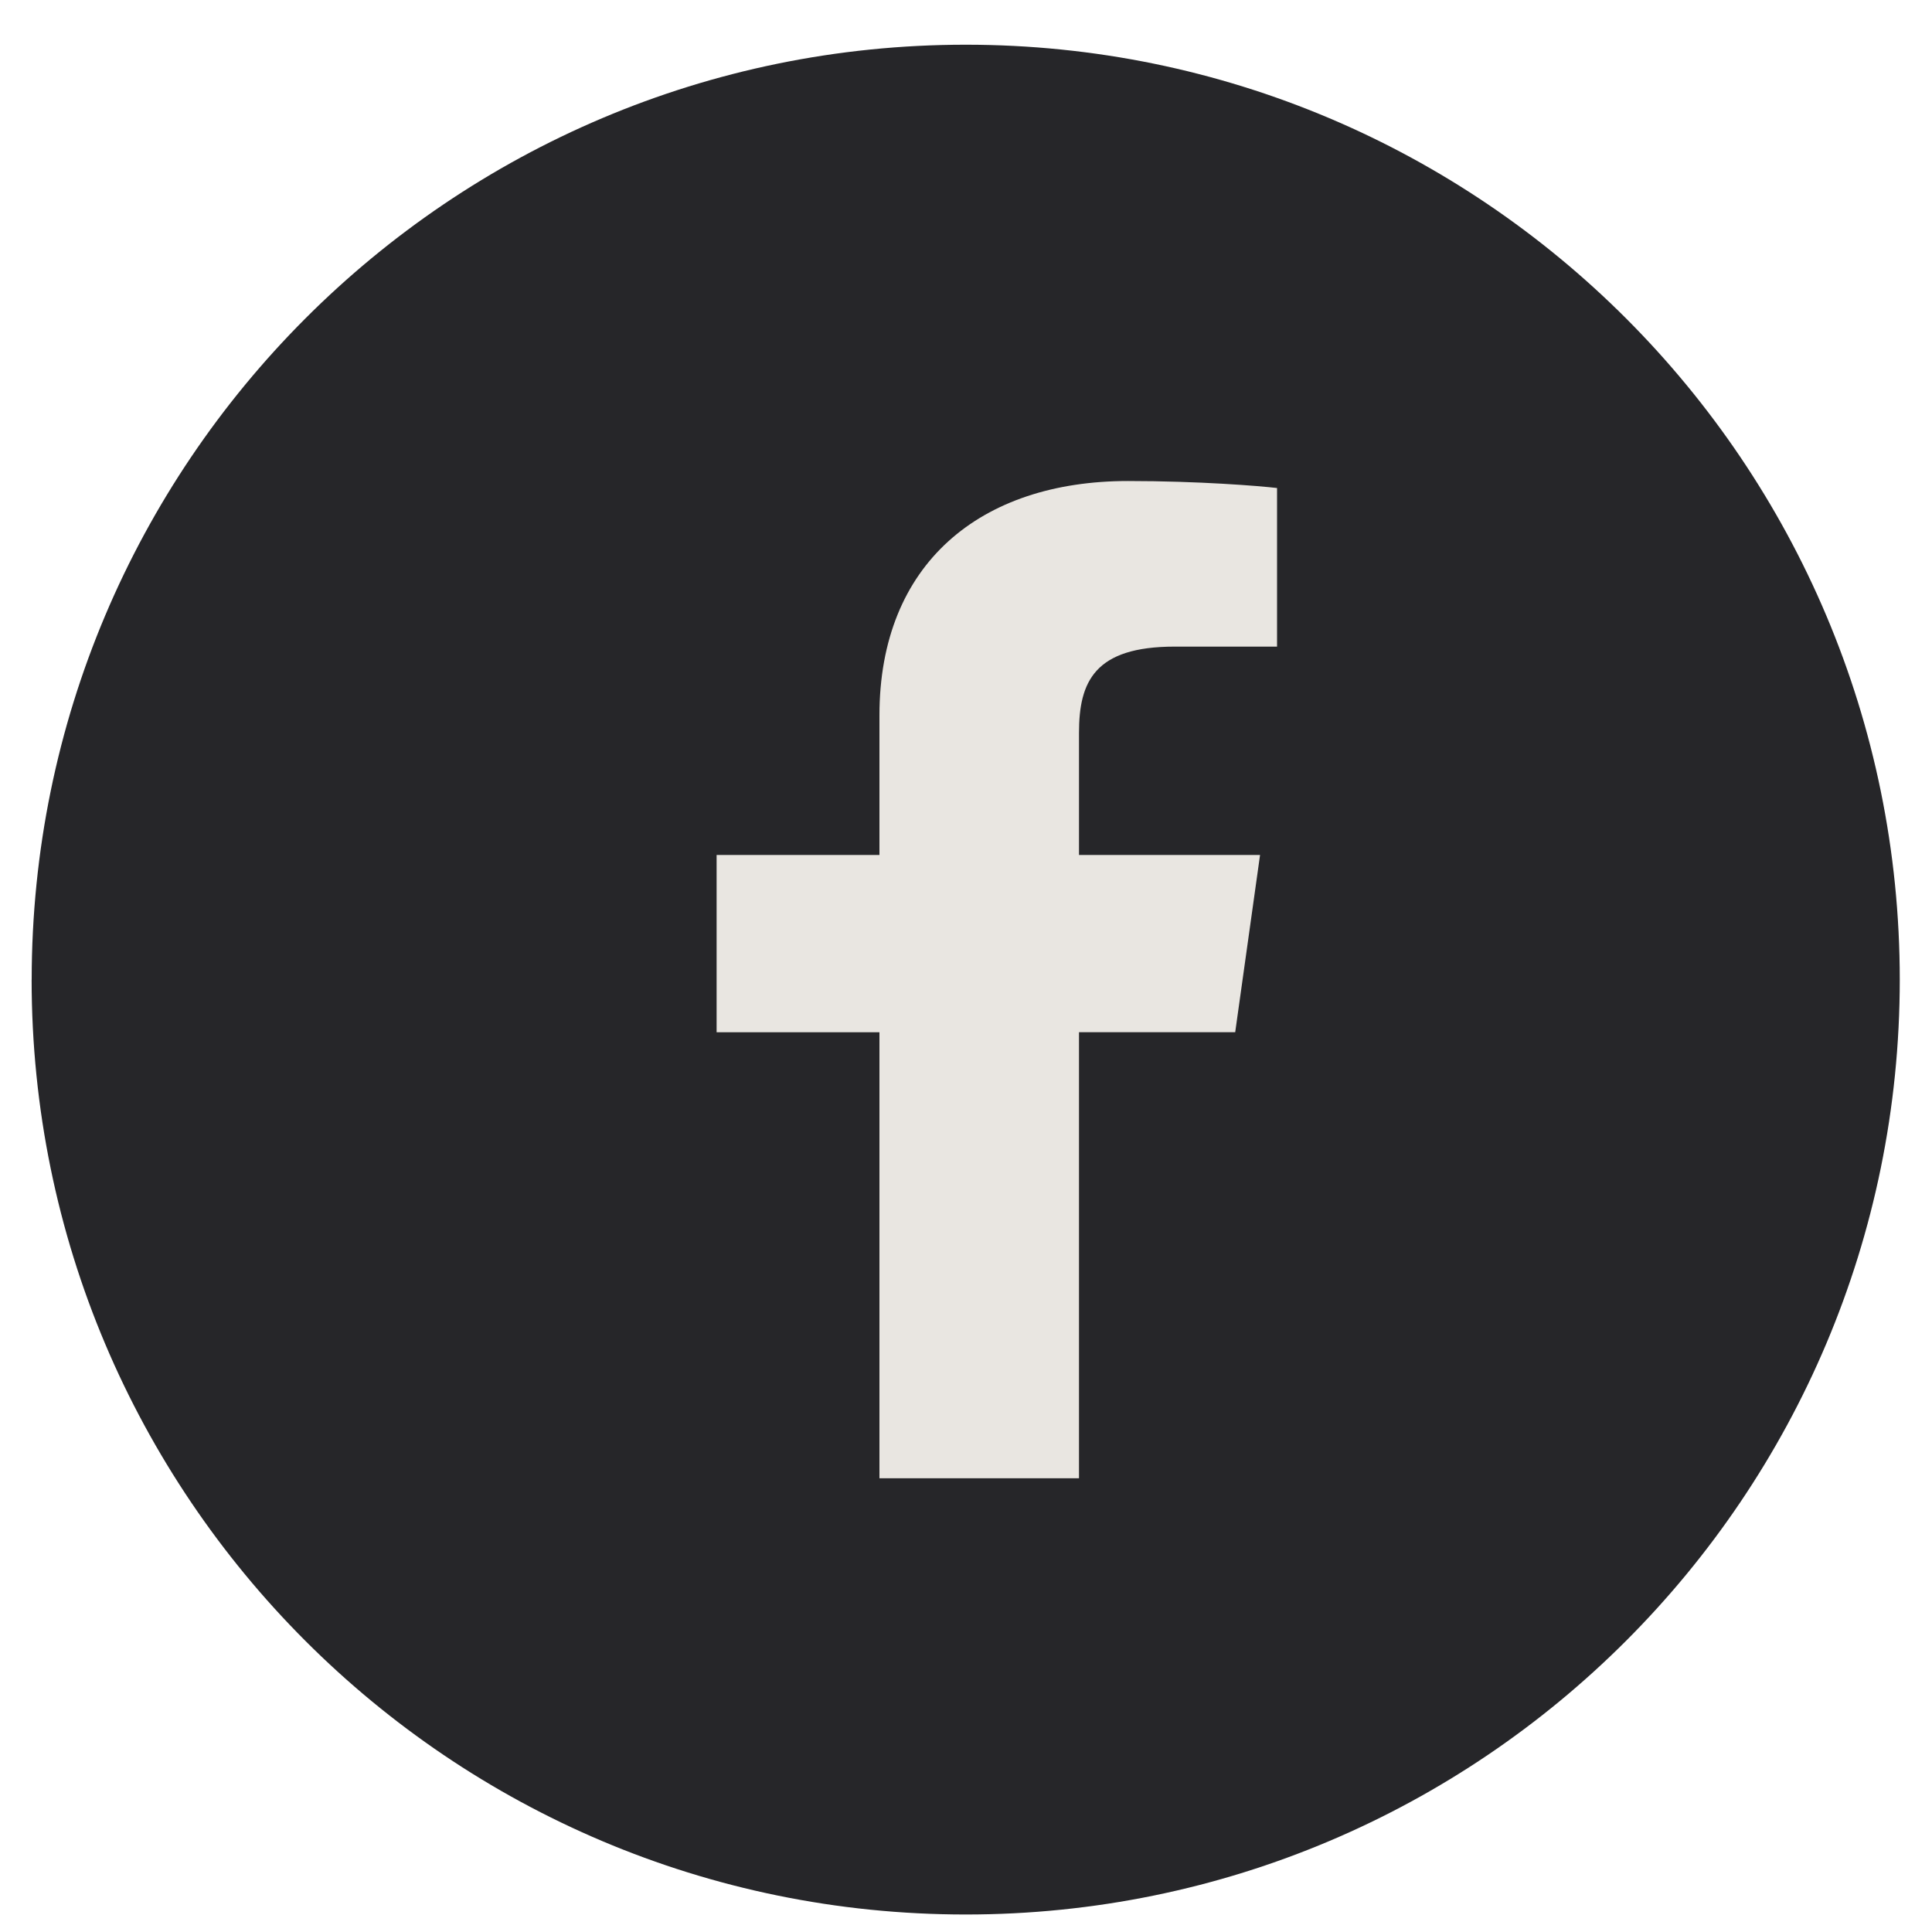
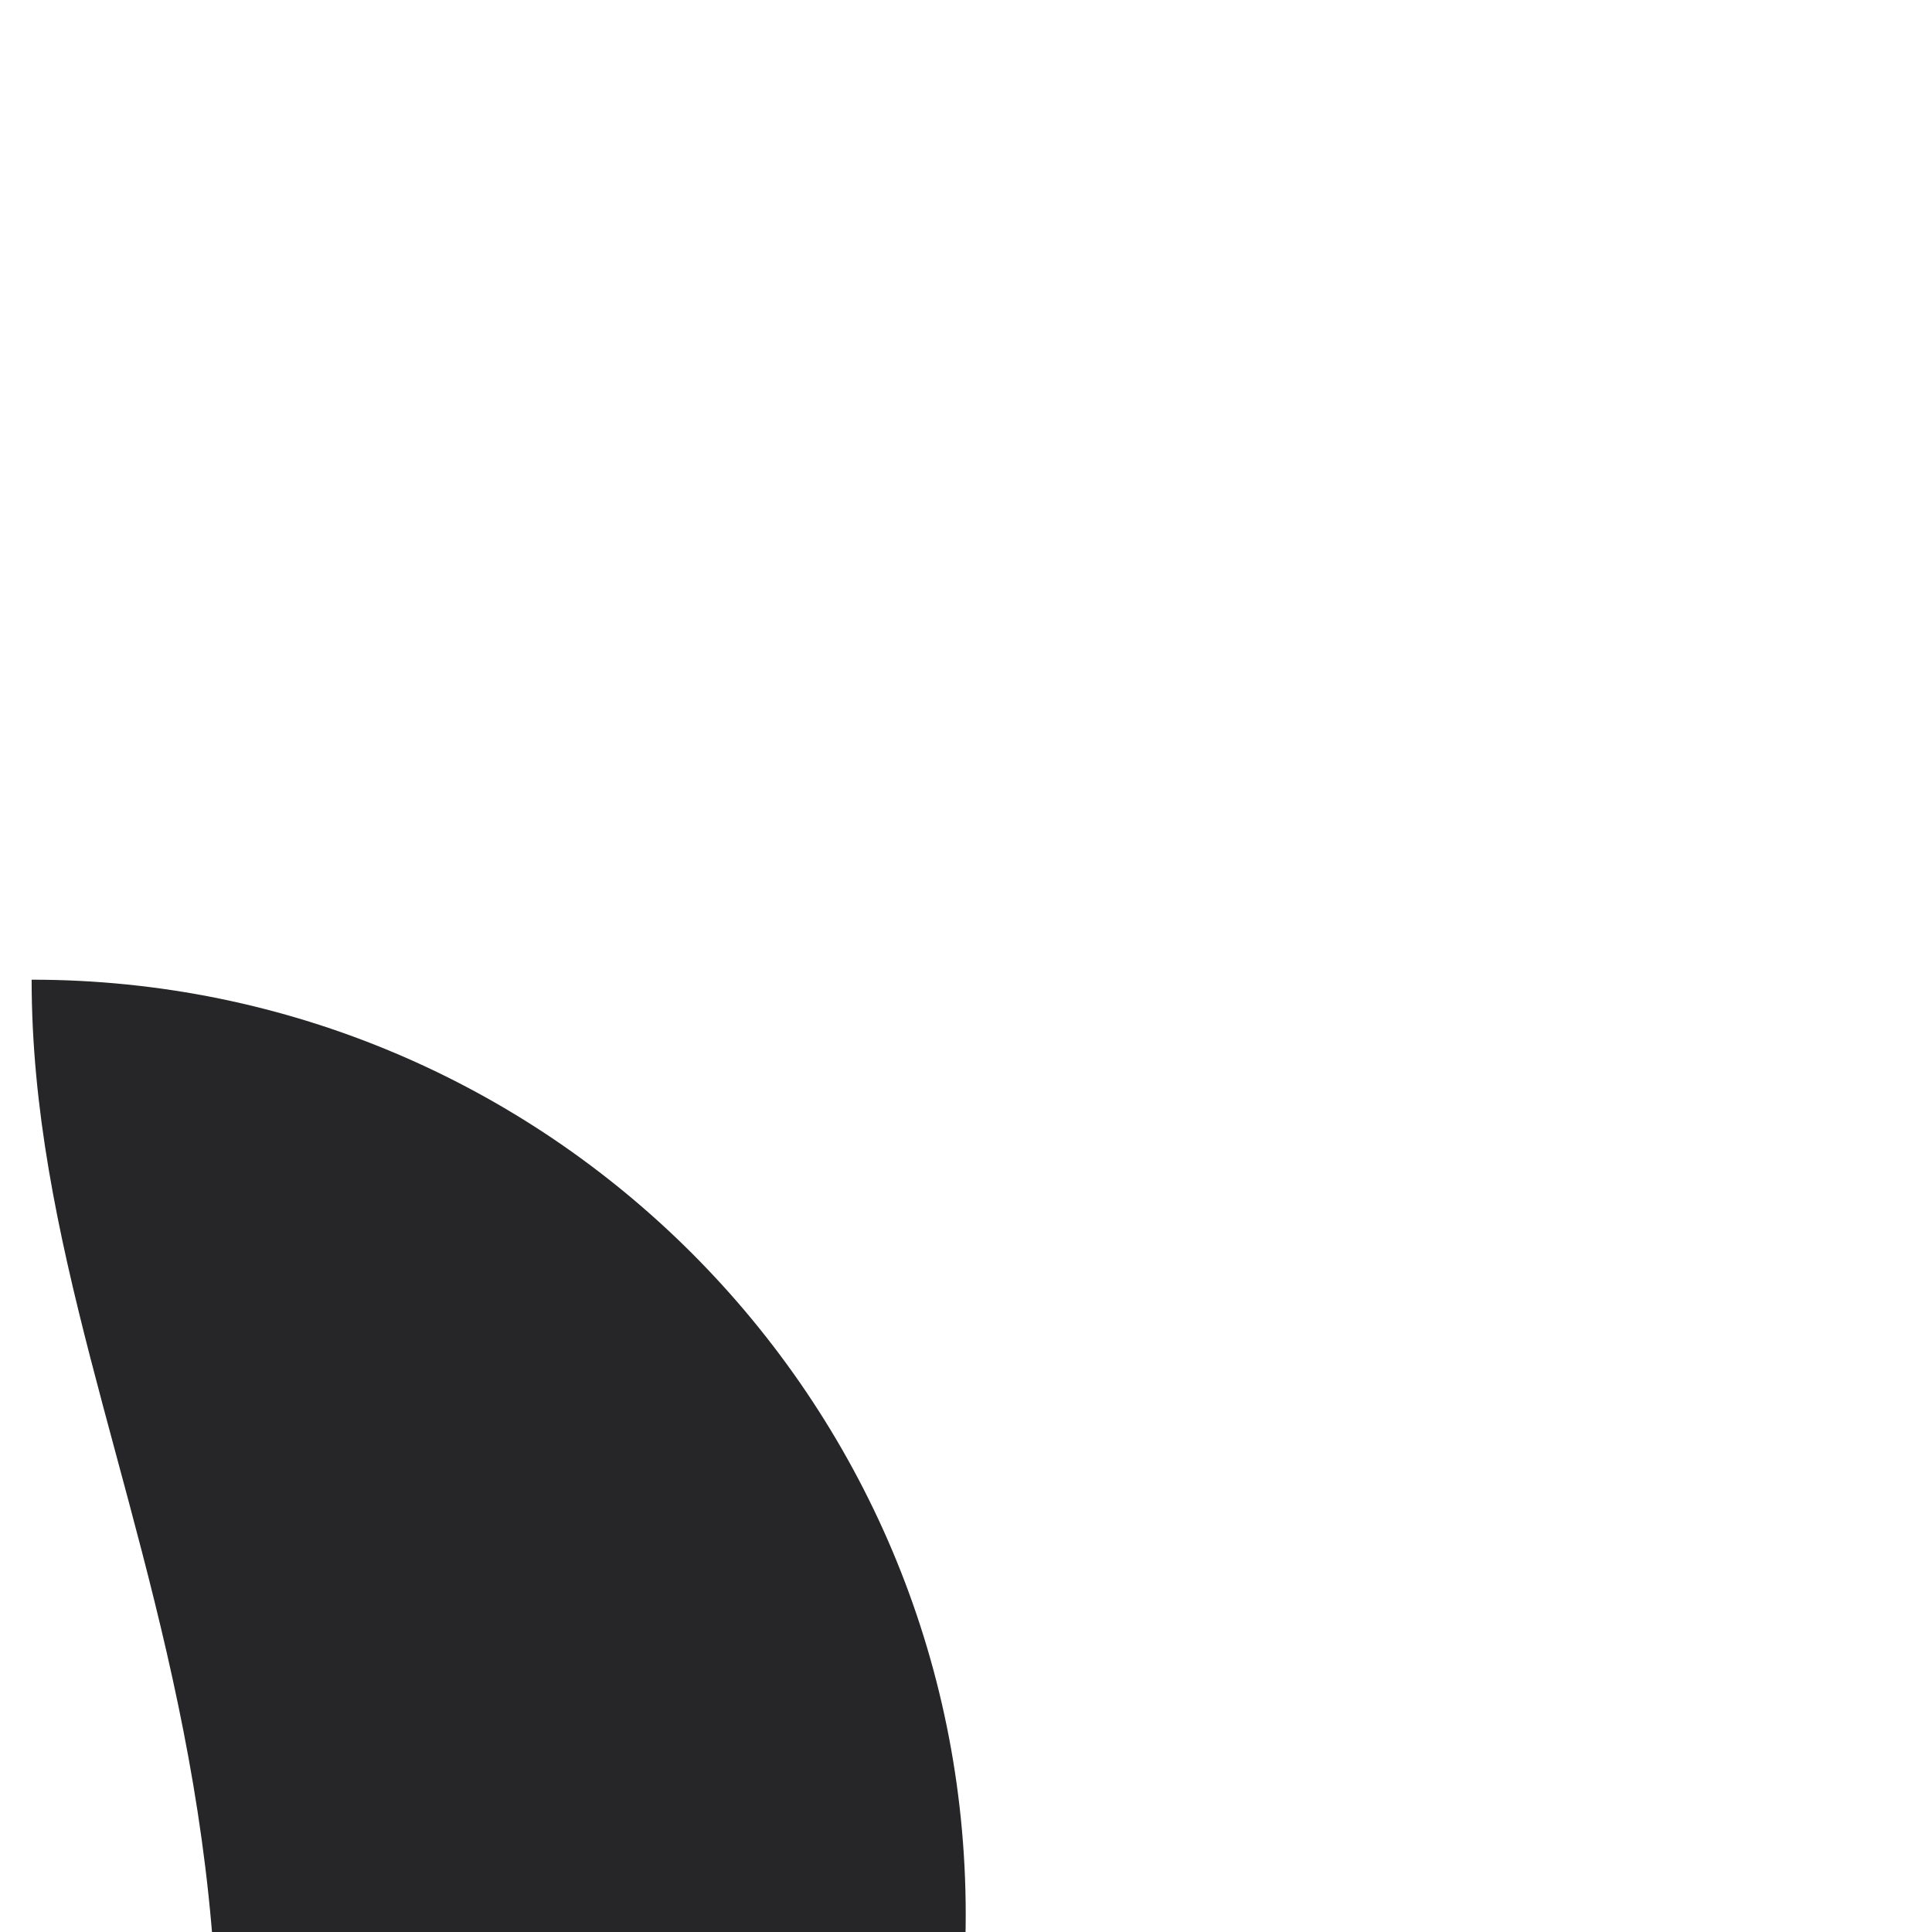
<svg xmlns="http://www.w3.org/2000/svg" width="35" height="35" viewBox="0 0 35 35">
  <g>
    <g>
      <g>
-         <path fill="#262629" d="M.574 17.748C.574 8.394 8.15.81 17.495.81c9.346 0 16.921 7.583 16.921 16.937 0 9.353-7.575 16.936-16.92 16.936C8.15 34.684.573 27.102.573 17.748z" />
+         <path fill="#262629" d="M.574 17.748c9.346 0 16.921 7.583 16.921 16.937 0 9.353-7.575 16.936-16.92 16.936C8.15 34.684.573 27.102.573 17.748z" />
      </g>
      <g>
-         <path fill="#e9e6e1" d="M15.932 26.78V18.7h-2.95v-3.211h2.95v-2.53c0-2.749 1.83-4.245 4.503-4.245 1.281 0 2.38.089 2.7.127v2.873h-1.854c-1.453 0-1.734.635-1.734 1.563v2.212h3.28l-.45 3.21h-2.83v8.081" />
-       </g>
+         </g>
    </g>
  </g>
</svg>